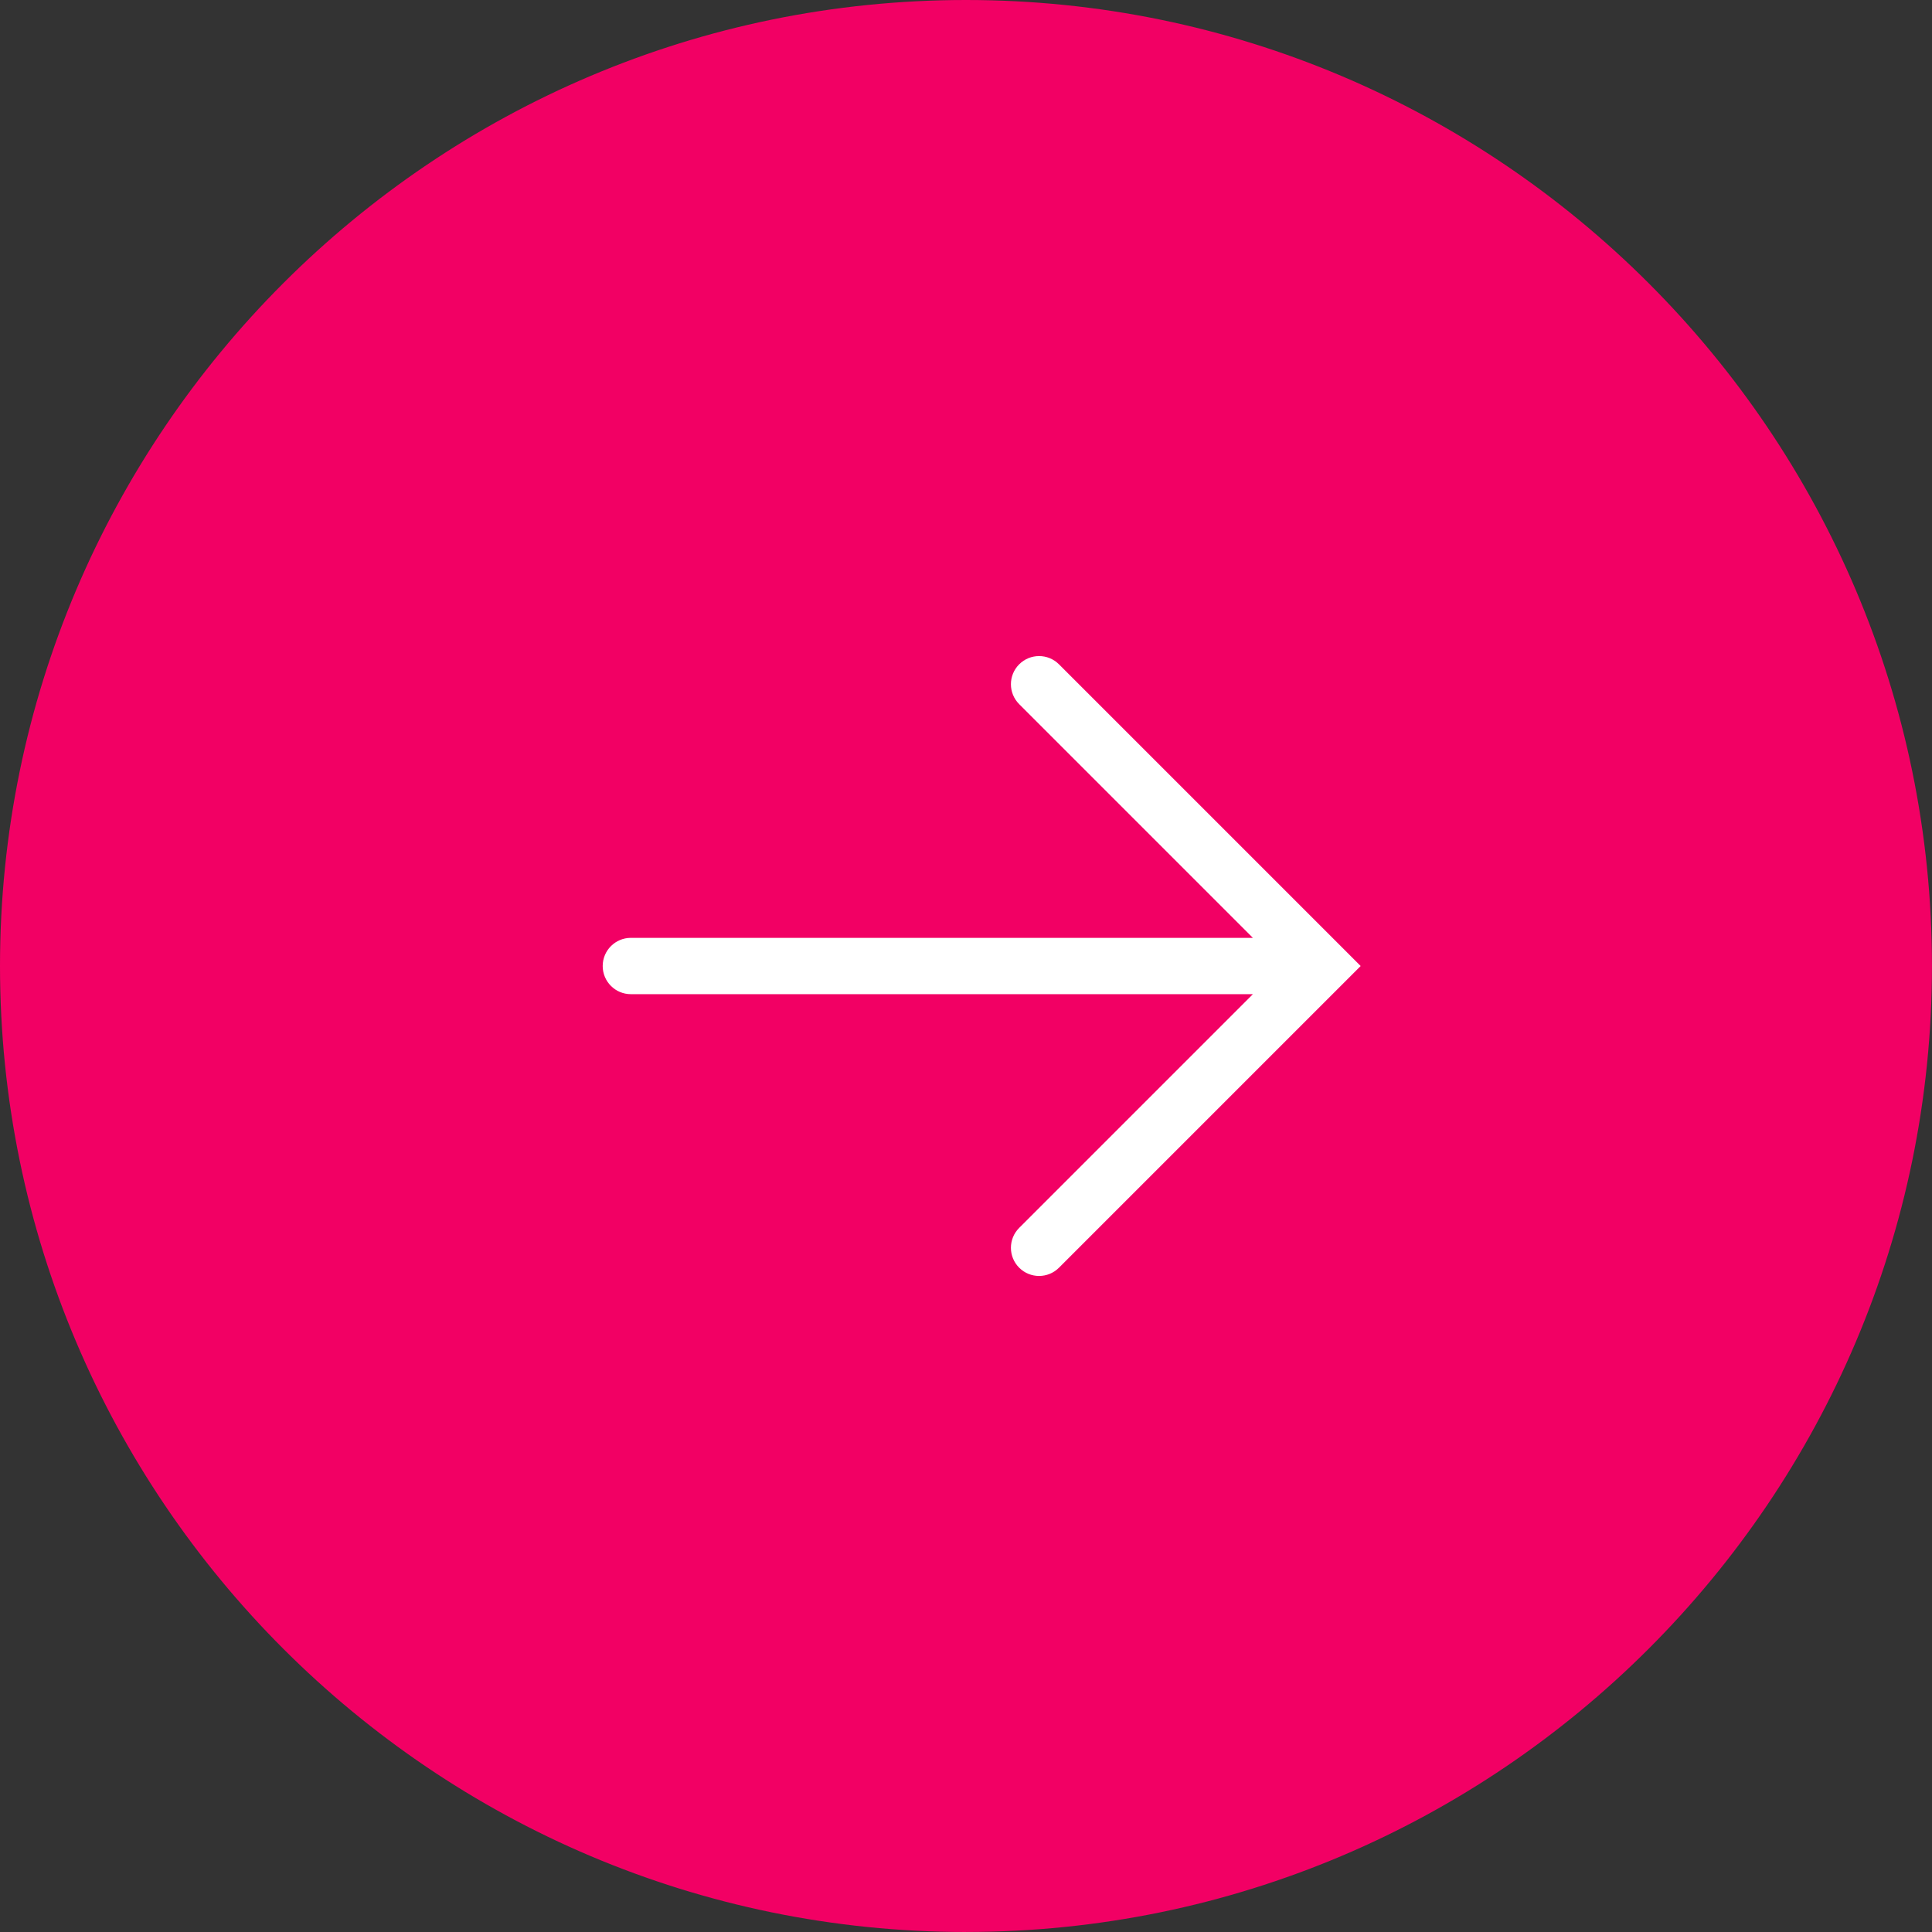
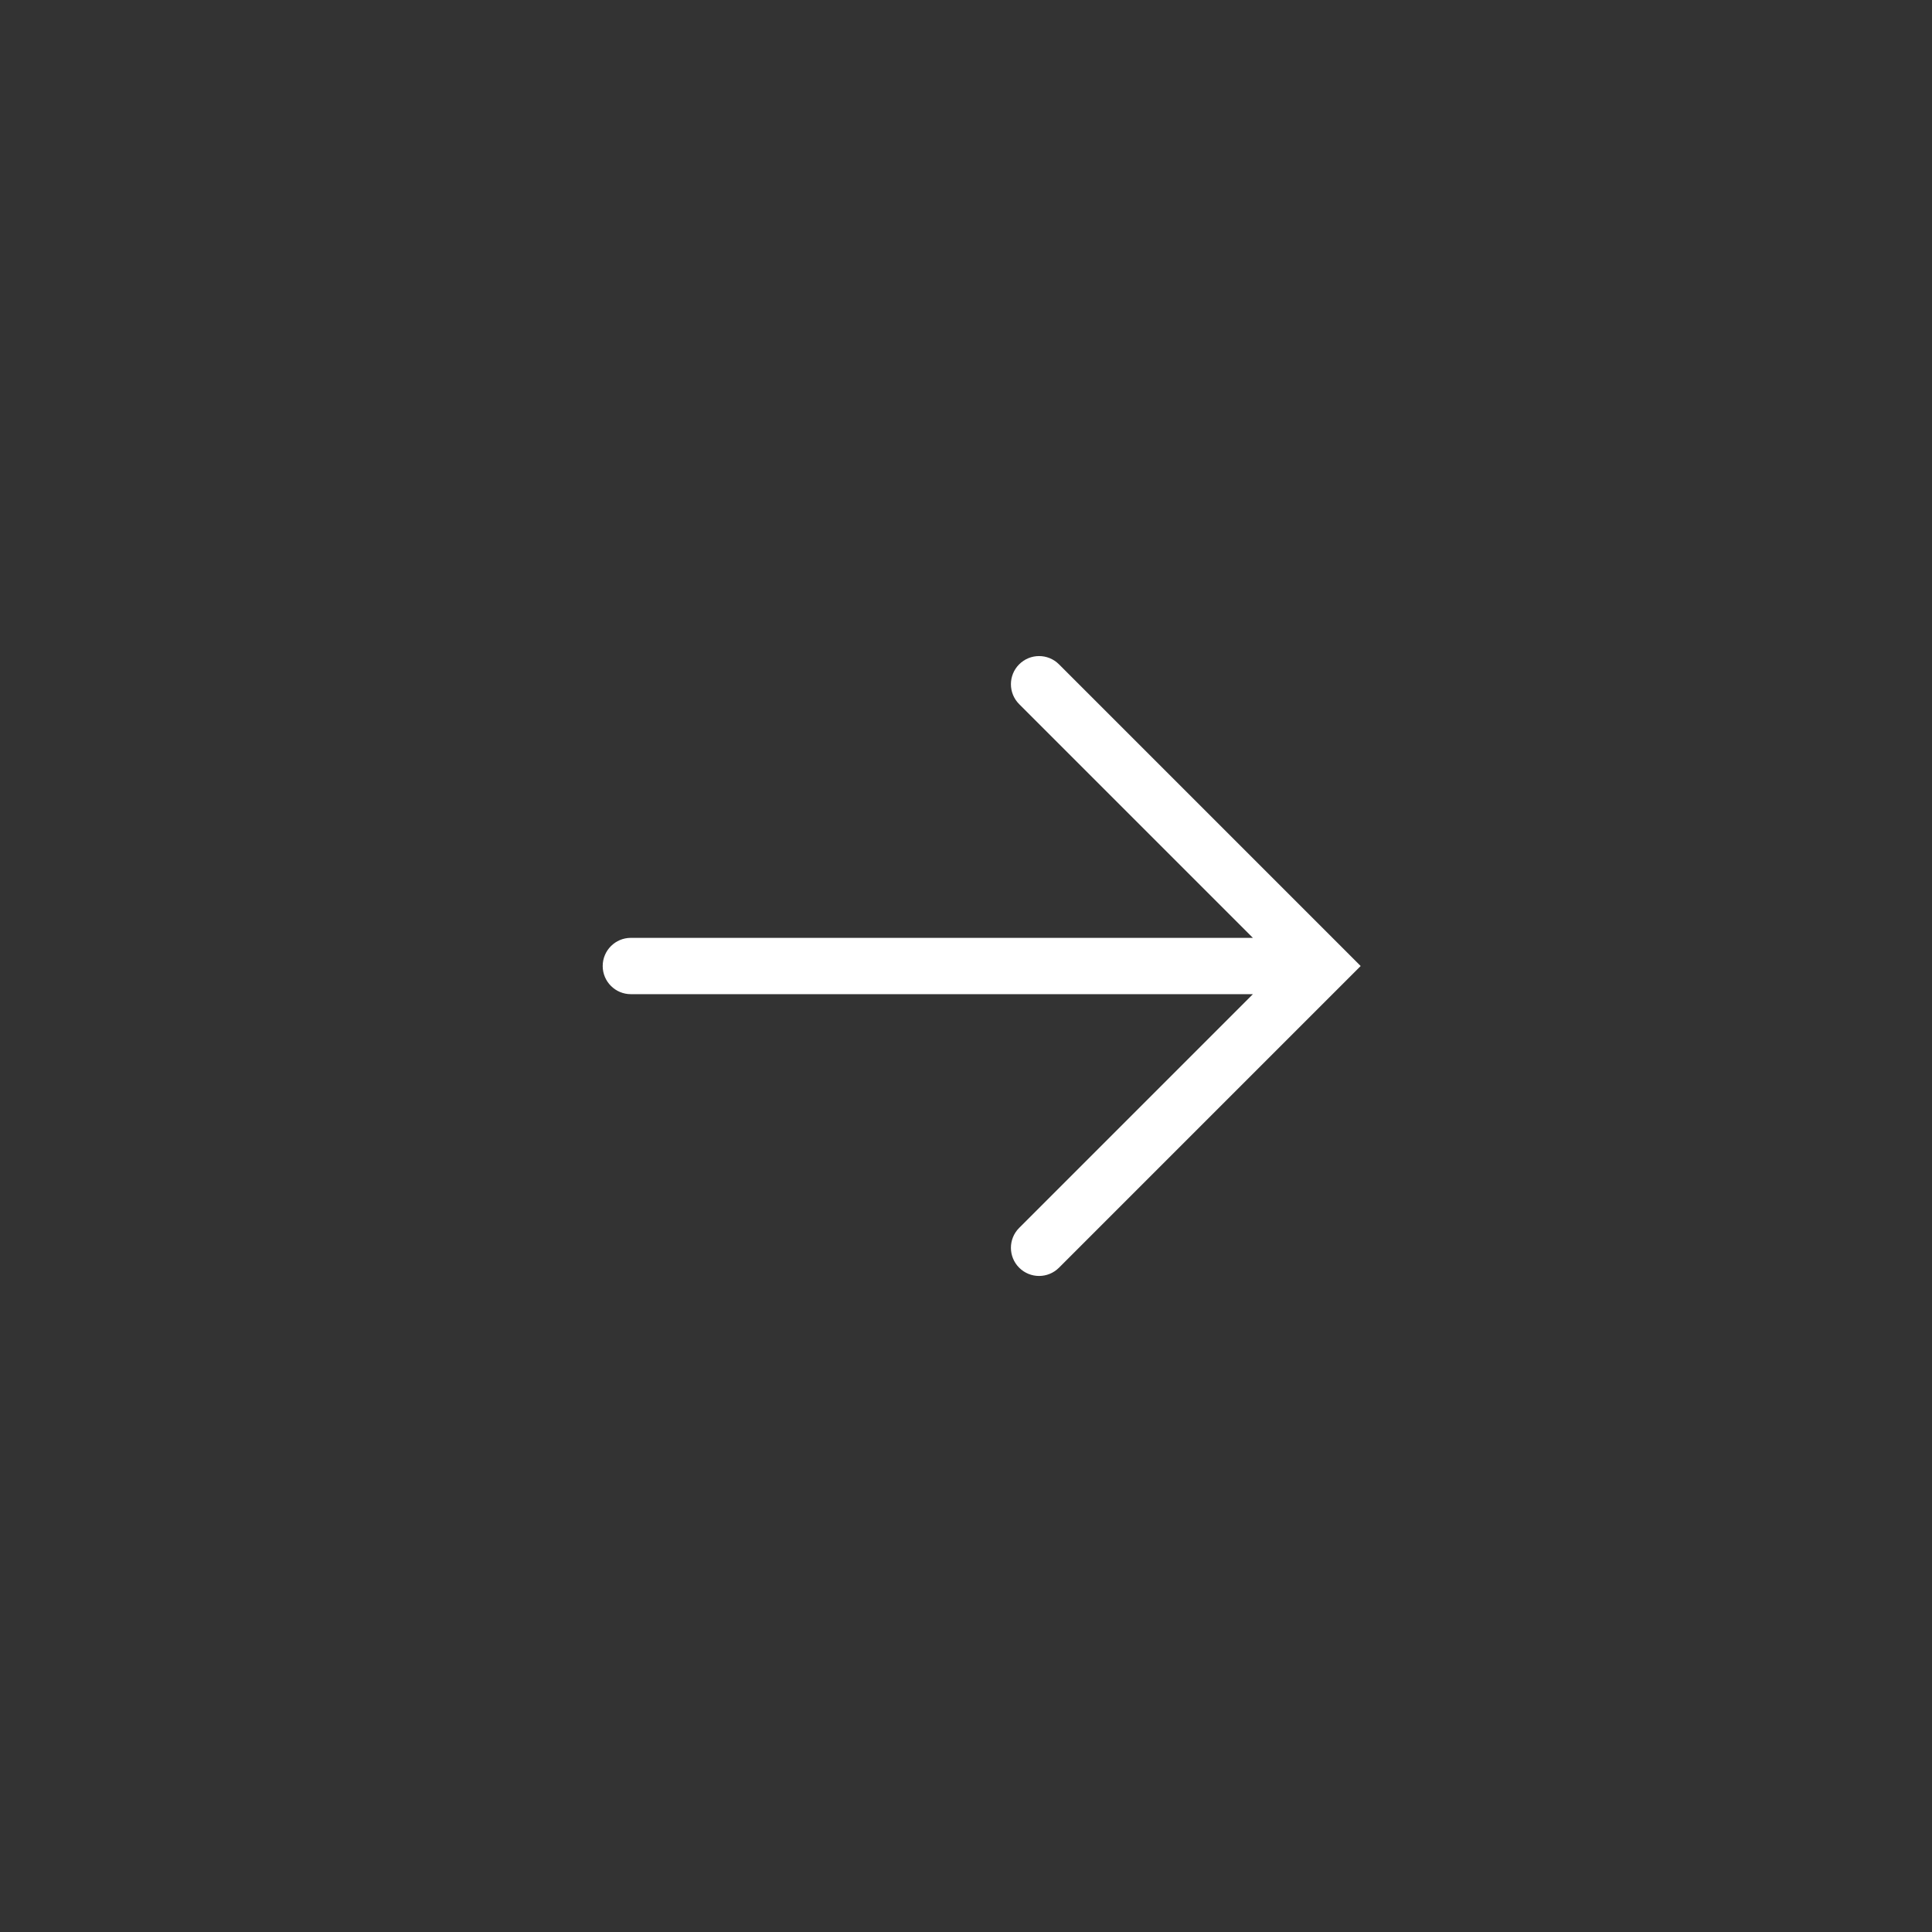
<svg xmlns="http://www.w3.org/2000/svg" id="Capa_2" data-name="Capa 2" viewBox="0 0 686.83 686.83">
  <rect x="0" y="0" width="686.83" height="686.83" fill="#333333" stroke="none" />
  <defs>
    <style>
      .cls-1 {
        fill: #f20064;
      }

      .cls-2 {
        fill: #fff;
        stroke: #fff;
        stroke-miterlimit: 10;
        stroke-width: 6px;
      }
    </style>
  </defs>
  <g id="Capa_1-2" data-name="Capa 1">
    <g>
      <g>
-         <circle class="cls-1" cx="343.41" cy="343.41" r="336.4" />
-         <path class="cls-1" d="M343.41,686.83C154.06,686.83,0,532.77,0,343.41S154.06,0,343.41,0s343.41,154.05,343.41,343.41-154.06,343.41-343.41,343.41ZM343.41,14.02C161.78,14.02,14.02,161.78,14.02,343.41s147.77,329.4,329.4,329.4,329.4-147.77,329.4-329.4S525.04,14.02,343.41,14.02Z" />
-       </g>
-       <path class="cls-2" d="M364.44,238.29h0c-2.74,2.74-2.74,7.17,0,9.91l88.21,88.21h-228.38c-3.87,0-7.01,3.14-7.01,7.01h0c0,3.87,3.14,7.01,7.01,7.01h228.38l-88.21,88.21c-2.74,2.74-2.74,7.17,0,9.91h0c2.74,2.74,7.17,2.74,9.91,0l105.13-105.13-105.13-105.13c-2.74-2.74-7.17-2.74-9.91,0Z" />
+         </g>
+       <path class="cls-2" d="M364.44,238.29h0c-2.74,2.74-2.74,7.17,0,9.91l88.21,88.21h-228.38c-3.87,0-7.01,3.14-7.01,7.01h0c0,3.87,3.14,7.01,7.01,7.01h228.38l-88.21,88.21c-2.74,2.74-2.74,7.17,0,9.91h0c2.74,2.74,7.17,2.74,9.91,0l105.13-105.13-105.13-105.13c-2.74-2.74-7.17-2.74-9.91,0" />
    </g>
  </g>
</svg>